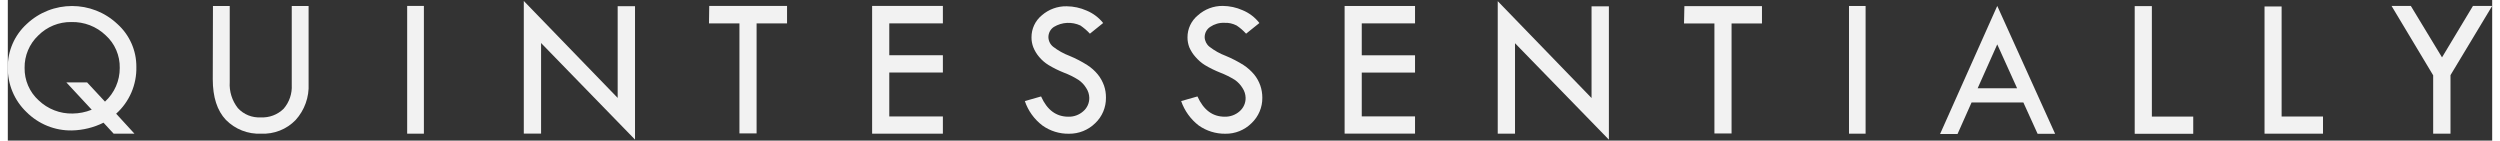
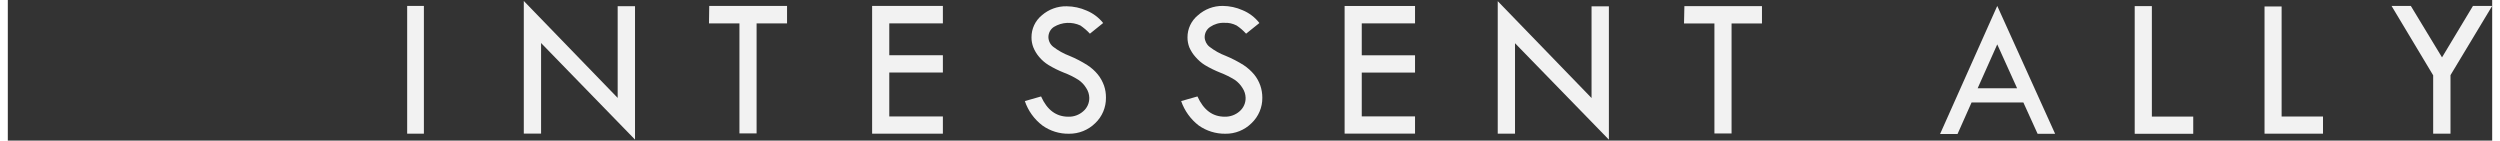
<svg xmlns="http://www.w3.org/2000/svg" width="160px" height="9px" viewBox="0 0 159 9" version="1.1">
  <rect x="0" y="0" width="159" height="9" fill="#333333" stroke="none" />
  <g id="surface1">
-     <path style=" stroke:none;fill-rule:nonzero;fill:rgb(94.902%,94.902%,94.902%);fill-opacity:1;" d="M 6.934 7.277 L 8.105 8.555 L 6.773 8.555 L 6.125 7.852 C 5.496 8.164 4.809 8.332 4.109 8.348 C 3.02 8.371 1.969 7.945 1.195 7.172 C 0.418 6.43 -0.016 5.395 0 4.312 C -0.012 3.258 0.43 2.25 1.207 1.539 C 2.84 0 5.383 0 7.016 1.539 C 7.793 2.238 8.234 3.234 8.227 4.277 C 8.254 5.422 7.781 6.516 6.934 7.277 Z M 5.375 7.027 L 3.746 5.273 L 5.074 5.273 L 6.219 6.504 C 6.824 5.953 7.168 5.172 7.164 4.348 C 7.18 3.555 6.852 2.789 6.262 2.258 C 5.672 1.691 4.883 1.391 4.066 1.41 C 3.273 1.398 2.512 1.707 1.949 2.27 C 1.379 2.809 1.062 3.562 1.074 4.344 C 1.062 5.133 1.387 5.891 1.969 6.418 C 2.555 6.98 3.34 7.285 4.148 7.266 C 4.562 7.262 4.973 7.18 5.355 7.027 Z M 5.375 7.027 " />
-     <path style=" stroke:none;fill-rule:nonzero;fill:rgb(94.902%,94.902%,94.902%);fill-opacity:1;" d="M 13.129 0.383 L 14.203 0.383 L 14.203 5.25 C 14.164 5.852 14.352 6.445 14.723 6.918 C 15.098 7.328 15.633 7.543 16.184 7.512 C 16.727 7.543 17.258 7.344 17.648 6.965 C 18.016 6.543 18.203 5.992 18.172 5.434 L 18.172 0.383 L 19.25 0.383 L 19.25 5.359 C 19.293 6.215 18.992 7.051 18.418 7.684 C 17.844 8.277 17.039 8.594 16.211 8.555 C 15.367 8.594 14.551 8.273 13.957 7.672 C 13.398 7.082 13.117 6.215 13.117 5.07 Z M 13.129 0.383 " />
    <path style=" stroke:none;fill-rule:nonzero;fill:rgb(94.902%,94.902%,94.902%);fill-opacity:1;" d="M 25.559 0.379 L 26.629 0.379 L 26.629 8.555 L 25.559 8.555 Z M 25.559 0.379 " />
    <path style=" stroke:none;fill-rule:nonzero;fill:rgb(94.902%,94.902%,94.902%);fill-opacity:1;" d="M 33.023 0.062 L 39.031 6.266 L 39.031 0.398 L 40.141 0.398 L 40.141 8.934 L 34.129 2.754 L 34.129 8.551 L 33.023 8.551 Z M 33.023 0.062 " />
    <path style=" stroke:none;fill-rule:nonzero;fill:rgb(94.902%,94.902%,94.902%);fill-opacity:1;" d="M 44.891 0.379 L 49.871 0.379 L 49.871 1.496 L 47.922 1.496 L 47.922 8.539 L 46.824 8.539 L 46.824 1.496 L 44.875 1.496 Z M 44.891 0.379 " />
    <path style=" stroke:none;fill-rule:nonzero;fill:rgb(94.902%,94.902%,94.902%);fill-opacity:1;" d="M 55.316 0.379 L 59.844 0.379 L 59.844 1.496 L 56.414 1.496 L 56.414 3.535 L 59.844 3.535 L 59.844 4.641 L 56.414 4.641 L 56.414 7.453 L 59.844 7.453 L 59.844 8.555 L 55.316 8.555 Z M 55.316 0.379 " />
    <path style=" stroke:none;fill-rule:nonzero;fill:rgb(94.902%,94.902%,94.902%);fill-opacity:1;" d="M 70.102 1.473 L 69.254 2.156 C 69.074 1.957 68.867 1.785 68.648 1.633 C 68.102 1.379 67.465 1.41 66.949 1.723 C 66.727 1.867 66.598 2.113 66.598 2.379 C 66.602 2.617 66.715 2.844 66.902 2.992 C 67.219 3.234 67.57 3.434 67.945 3.574 C 68.344 3.738 68.727 3.938 69.09 4.168 C 69.344 4.332 69.574 4.535 69.766 4.773 C 69.934 4.98 70.062 5.219 70.156 5.473 C 70.242 5.723 70.285 5.988 70.281 6.254 C 70.289 6.871 70.039 7.465 69.59 7.887 C 69.145 8.324 68.539 8.566 67.914 8.559 C 67.309 8.57 66.715 8.387 66.219 8.035 C 65.695 7.637 65.301 7.094 65.09 6.469 L 66.129 6.172 C 66.512 7.035 67.094 7.469 67.875 7.469 C 68.223 7.48 68.562 7.355 68.824 7.125 C 69.078 6.91 69.219 6.594 69.215 6.262 C 69.211 6.039 69.141 5.82 69.016 5.633 C 68.891 5.426 68.723 5.25 68.523 5.113 C 68.227 4.926 67.914 4.77 67.586 4.648 C 67.246 4.512 66.918 4.352 66.602 4.16 C 66.375 4.02 66.172 3.844 66 3.637 C 65.848 3.457 65.723 3.254 65.633 3.031 C 65.555 2.828 65.512 2.609 65.516 2.391 C 65.512 1.844 65.754 1.328 66.172 0.984 C 66.613 0.598 67.188 0.387 67.773 0.402 C 68.211 0.406 68.641 0.5 69.039 0.676 C 69.457 0.848 69.82 1.121 70.102 1.473 Z M 70.102 1.473 " />
    <path style=" stroke:none;fill-rule:nonzero;fill:rgb(94.902%,94.902%,94.902%);fill-opacity:1;" d="M 80.102 1.473 L 79.25 2.156 C 79.07 1.957 78.867 1.781 78.645 1.633 C 78.402 1.508 78.133 1.445 77.863 1.461 C 77.539 1.445 77.219 1.539 76.949 1.723 C 76.73 1.867 76.598 2.113 76.598 2.379 C 76.605 2.617 76.719 2.844 76.906 2.992 C 77.223 3.238 77.574 3.434 77.945 3.574 C 78.344 3.738 78.73 3.938 79.094 4.168 C 79.348 4.336 79.574 4.539 79.77 4.773 C 79.938 4.98 80.07 5.219 80.16 5.473 C 80.246 5.723 80.289 5.988 80.289 6.254 C 80.297 6.871 80.043 7.465 79.594 7.887 C 79.148 8.328 78.543 8.57 77.918 8.559 C 77.312 8.566 76.719 8.383 76.223 8.035 C 75.703 7.637 75.309 7.09 75.094 6.469 L 76.137 6.172 C 76.527 7.035 77.102 7.469 77.883 7.469 C 78.23 7.477 78.57 7.355 78.832 7.125 C 79.082 6.91 79.227 6.594 79.219 6.262 C 79.215 6.039 79.145 5.82 79.02 5.633 C 78.895 5.426 78.727 5.25 78.531 5.113 C 78.234 4.93 77.922 4.773 77.594 4.648 C 77.254 4.512 76.922 4.352 76.605 4.16 C 76.379 4.02 76.18 3.84 76.004 3.637 C 75.844 3.457 75.715 3.254 75.617 3.031 C 75.539 2.828 75.496 2.609 75.5 2.391 C 75.496 1.844 75.742 1.328 76.16 0.984 C 76.602 0.586 77.172 0.371 77.762 0.379 C 78.199 0.383 78.629 0.477 79.023 0.652 C 79.449 0.828 79.82 1.109 80.102 1.473 Z M 80.102 1.473 " />
    <path style=" stroke:none;fill-rule:nonzero;fill:rgb(94.902%,94.902%,94.902%);fill-opacity:1;" d="M 85.555 0.383 L 90.062 0.383 L 90.062 1.496 L 86.652 1.496 L 86.652 3.539 L 90.062 3.539 L 90.062 4.645 L 86.652 4.645 L 86.652 7.449 L 90.062 7.449 L 90.062 8.551 L 85.555 8.551 Z M 85.555 0.383 " />
    <path style=" stroke:none;fill-rule:nonzero;fill:rgb(94.902%,94.902%,94.902%);fill-opacity:1;" d="M 95.355 0.074 L 101.359 6.273 L 101.359 0.406 L 102.469 0.406 L 102.469 8.938 L 96.461 2.766 L 96.461 8.555 L 95.355 8.555 Z M 95.355 0.074 " />
    <path style=" stroke:none;fill-rule:nonzero;fill:rgb(94.902%,94.902%,94.902%);fill-opacity:1;" d="M 107.301 0.391 L 112.266 0.391 L 112.266 1.5 L 110.32 1.5 L 110.32 8.543 L 109.223 8.543 L 109.223 1.5 L 107.277 1.5 Z M 107.301 0.391 " />
-     <path style=" stroke:none;fill-rule:nonzero;fill:rgb(94.902%,94.902%,94.902%);fill-opacity:1;" d="M 117.836 0.383 L 118.898 0.383 L 118.898 8.555 L 117.836 8.555 Z M 117.836 0.383 " />
    <path style=" stroke:none;fill-rule:nonzero;fill:rgb(94.902%,94.902%,94.902%);fill-opacity:1;" d="M 127.324 0.379 L 131.027 8.562 L 129.906 8.562 L 128.996 6.559 L 125.68 6.559 L 124.781 8.578 L 123.664 8.578 Z M 127.324 2.84 L 126.07 5.648 L 128.594 5.648 Z M 127.324 2.84 " />
    <path style=" stroke:none;fill-rule:nonzero;fill:rgb(94.902%,94.902%,94.902%);fill-opacity:1;" d="M 136.121 0.391 L 137.219 0.391 L 137.219 7.461 L 139.867 7.461 L 139.867 8.562 L 136.121 8.562 Z M 136.121 0.391 " />
    <path style=" stroke:none;fill-rule:nonzero;fill:rgb(94.902%,94.902%,94.902%);fill-opacity:1;" d="M 144.43 0.414 L 145.523 0.414 L 145.523 7.457 L 148.172 7.457 L 148.172 8.555 L 144.43 8.555 Z M 144.43 0.414 " />
    <path style=" stroke:none;fill-rule:nonzero;fill:rgb(94.902%,94.902%,94.902%);fill-opacity:1;" d="M 152.559 0.379 L 153.793 0.379 L 155.789 3.672 L 157.77 0.379 L 159 0.379 L 156.332 4.809 L 156.332 8.555 L 155.223 8.555 L 155.223 4.82 Z M 152.559 0.379 " />
  </g>
</svg>